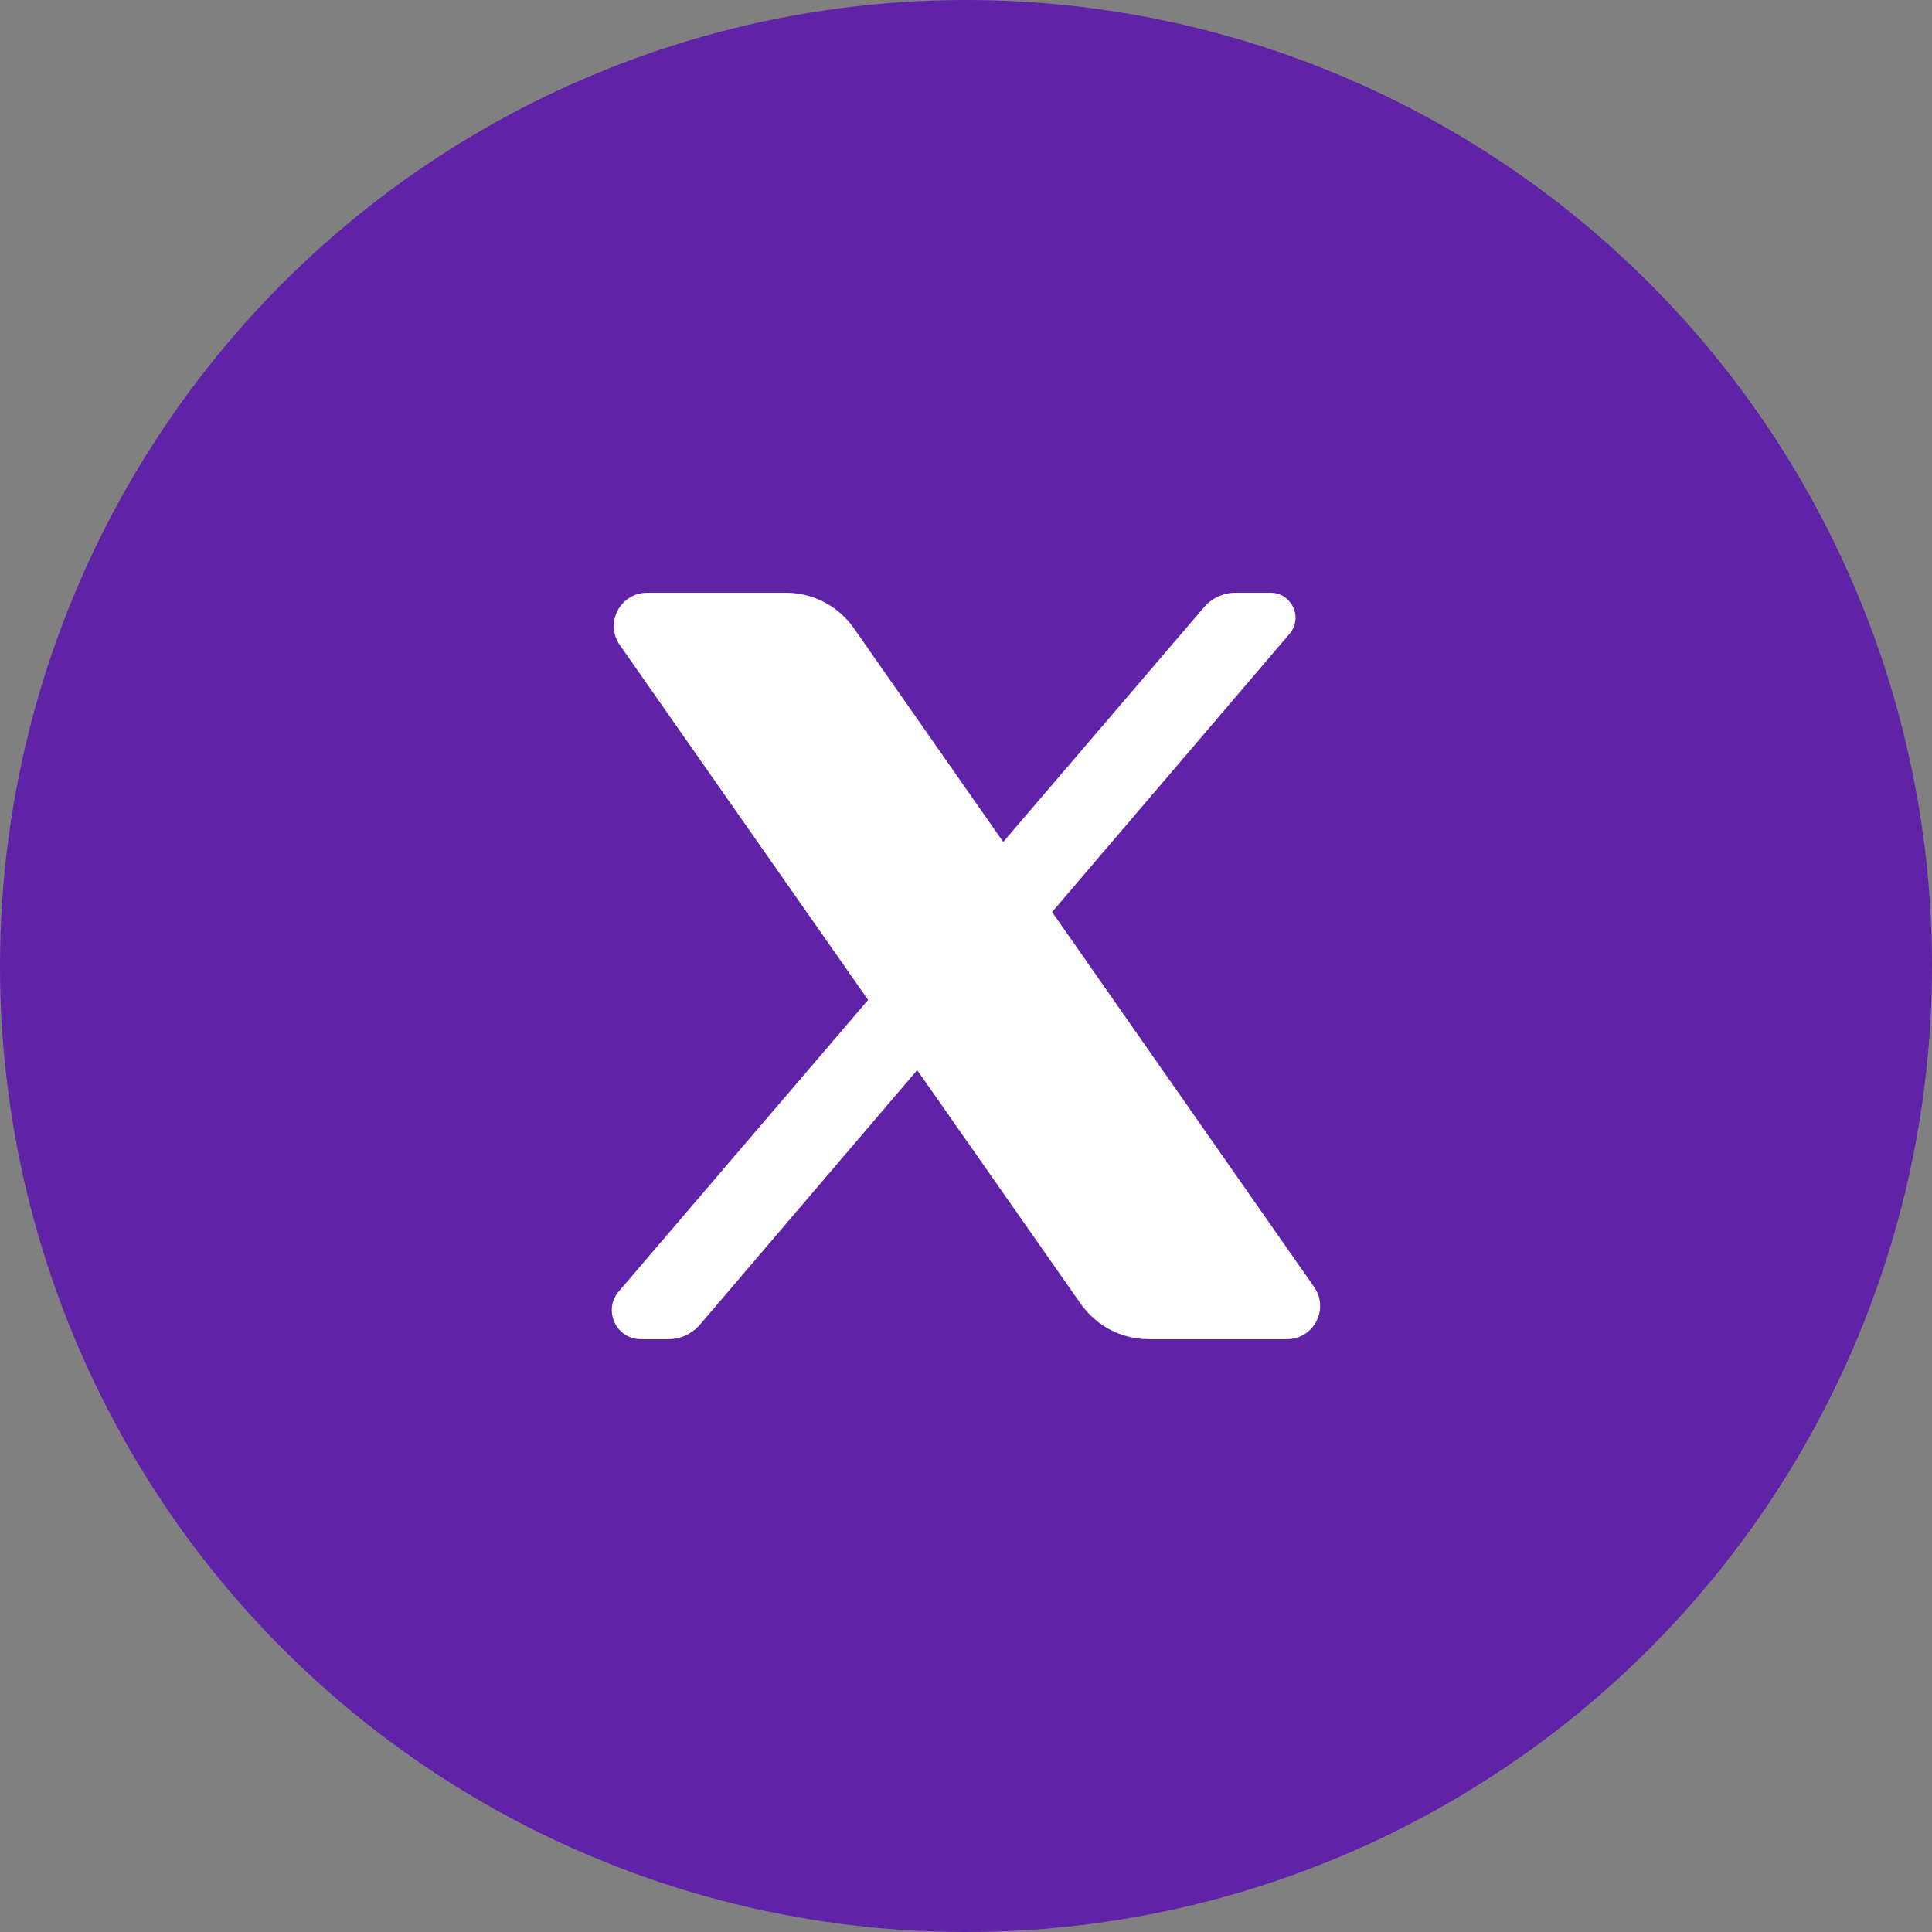
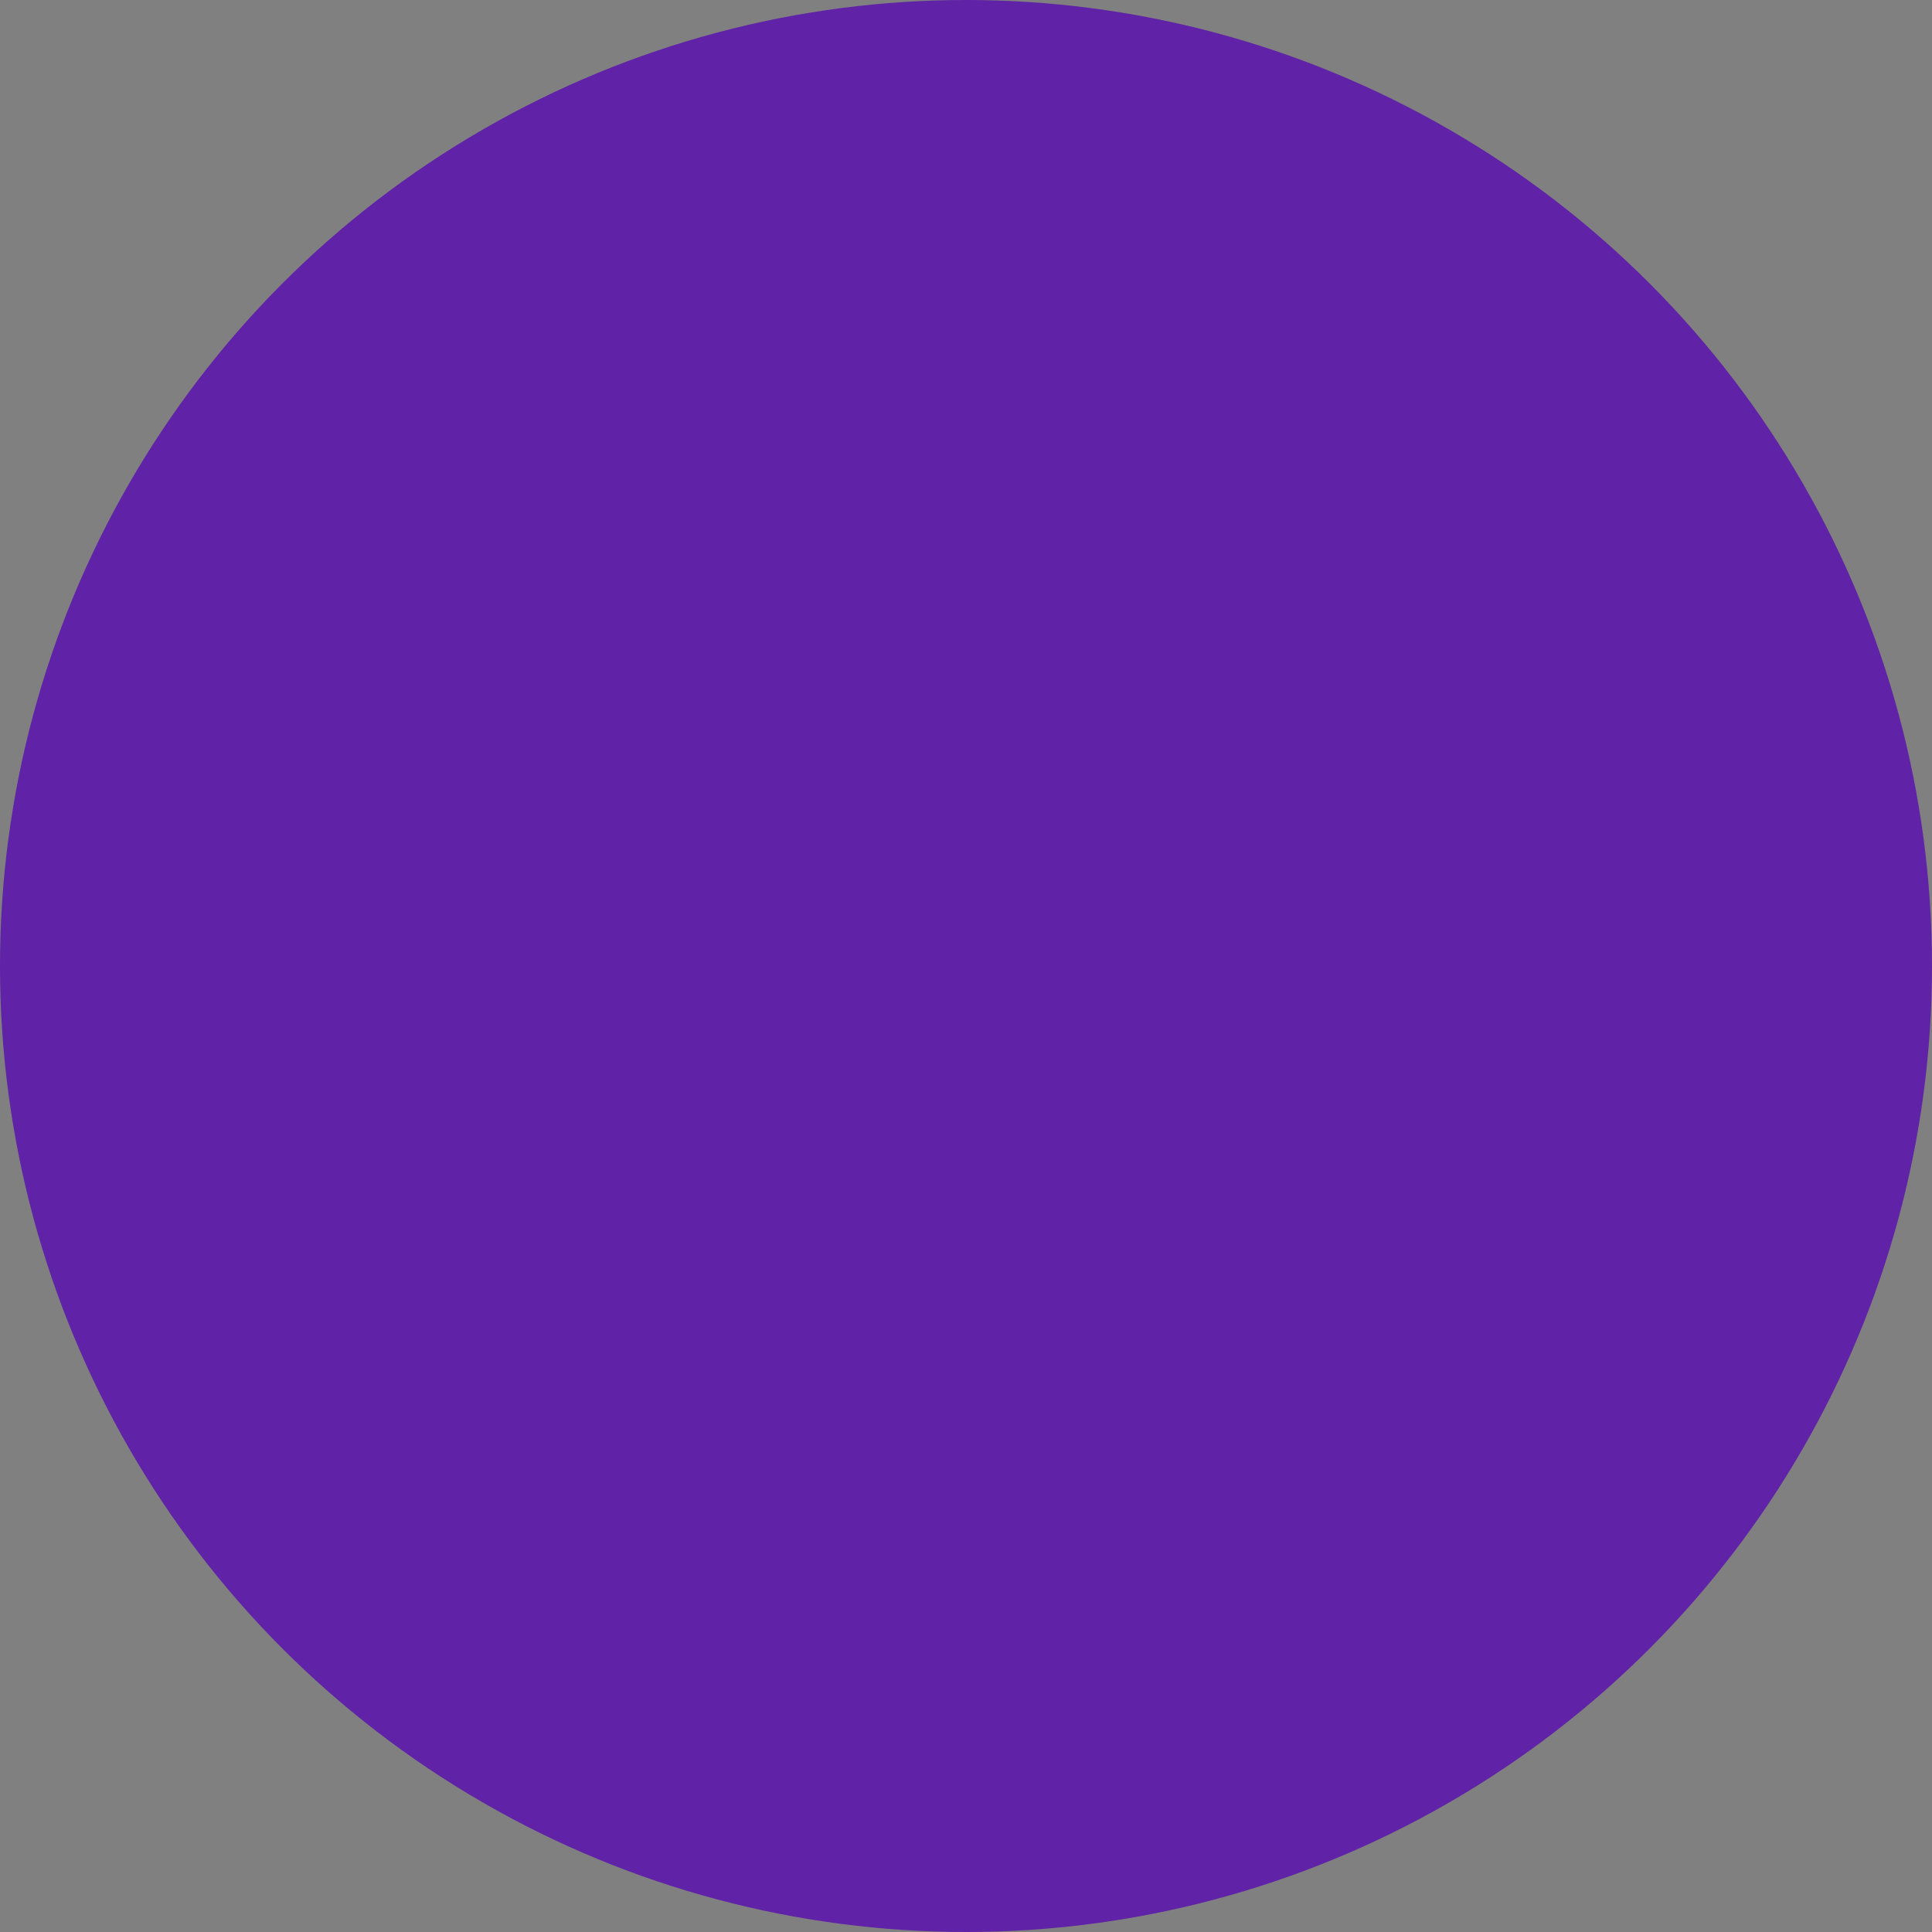
<svg xmlns="http://www.w3.org/2000/svg" id="uuid-04f85703-d15b-4b2c-a355-bf24a4e955e2" data-name="Livello 1" viewBox="0 0 300 300">
  <rect x="0" y="0" width="300" height="300" fill="#808080" stroke="none" />
  <defs>
    <style>
      .uuid-3b0c2ea5-4d60-4d84-9b6f-3150b13adadf {
        fill: #6022a6;
      }

      .uuid-3b0c2ea5-4d60-4d84-9b6f-3150b13adadf, .uuid-4d4b53af-8b64-4c35-9a19-3c297cb2d238 {
        stroke-width: 0px;
      }

      .uuid-4d4b53af-8b64-4c35-9a19-3c297cb2d238 {
        fill: #fff;
      }
    </style>
  </defs>
  <circle class="uuid-3b0c2ea5-4d60-4d84-9b6f-3150b13adadf" cx="150" cy="150" r="150" />
-   <path class="uuid-4d4b53af-8b64-4c35-9a19-3c297cb2d238" d="M100.47,92.05c-4.17,0-6.61,4.69-4.23,8.11l38.56,55.11-38.71,45.25c-2.5,2.92-.43,7.43,3.42,7.43h4.28c1.89,0,3.68-.83,4.9-2.26l33.73-39.52,25.39,36.28c2.41,3.44,6.35,5.5,10.55,5.5h21.47c4.17,0,6.61-4.69,4.23-8.1l-40.69-58.23,36.87-43.2c2.14-2.51.35-6.38-2.94-6.38h-5.45c-1.88,0-3.67.82-4.89,2.25l-31.18,36.45-23.19-33.19c-2.41-3.45-6.34-5.51-10.55-5.51h-21.58Z" />
</svg>